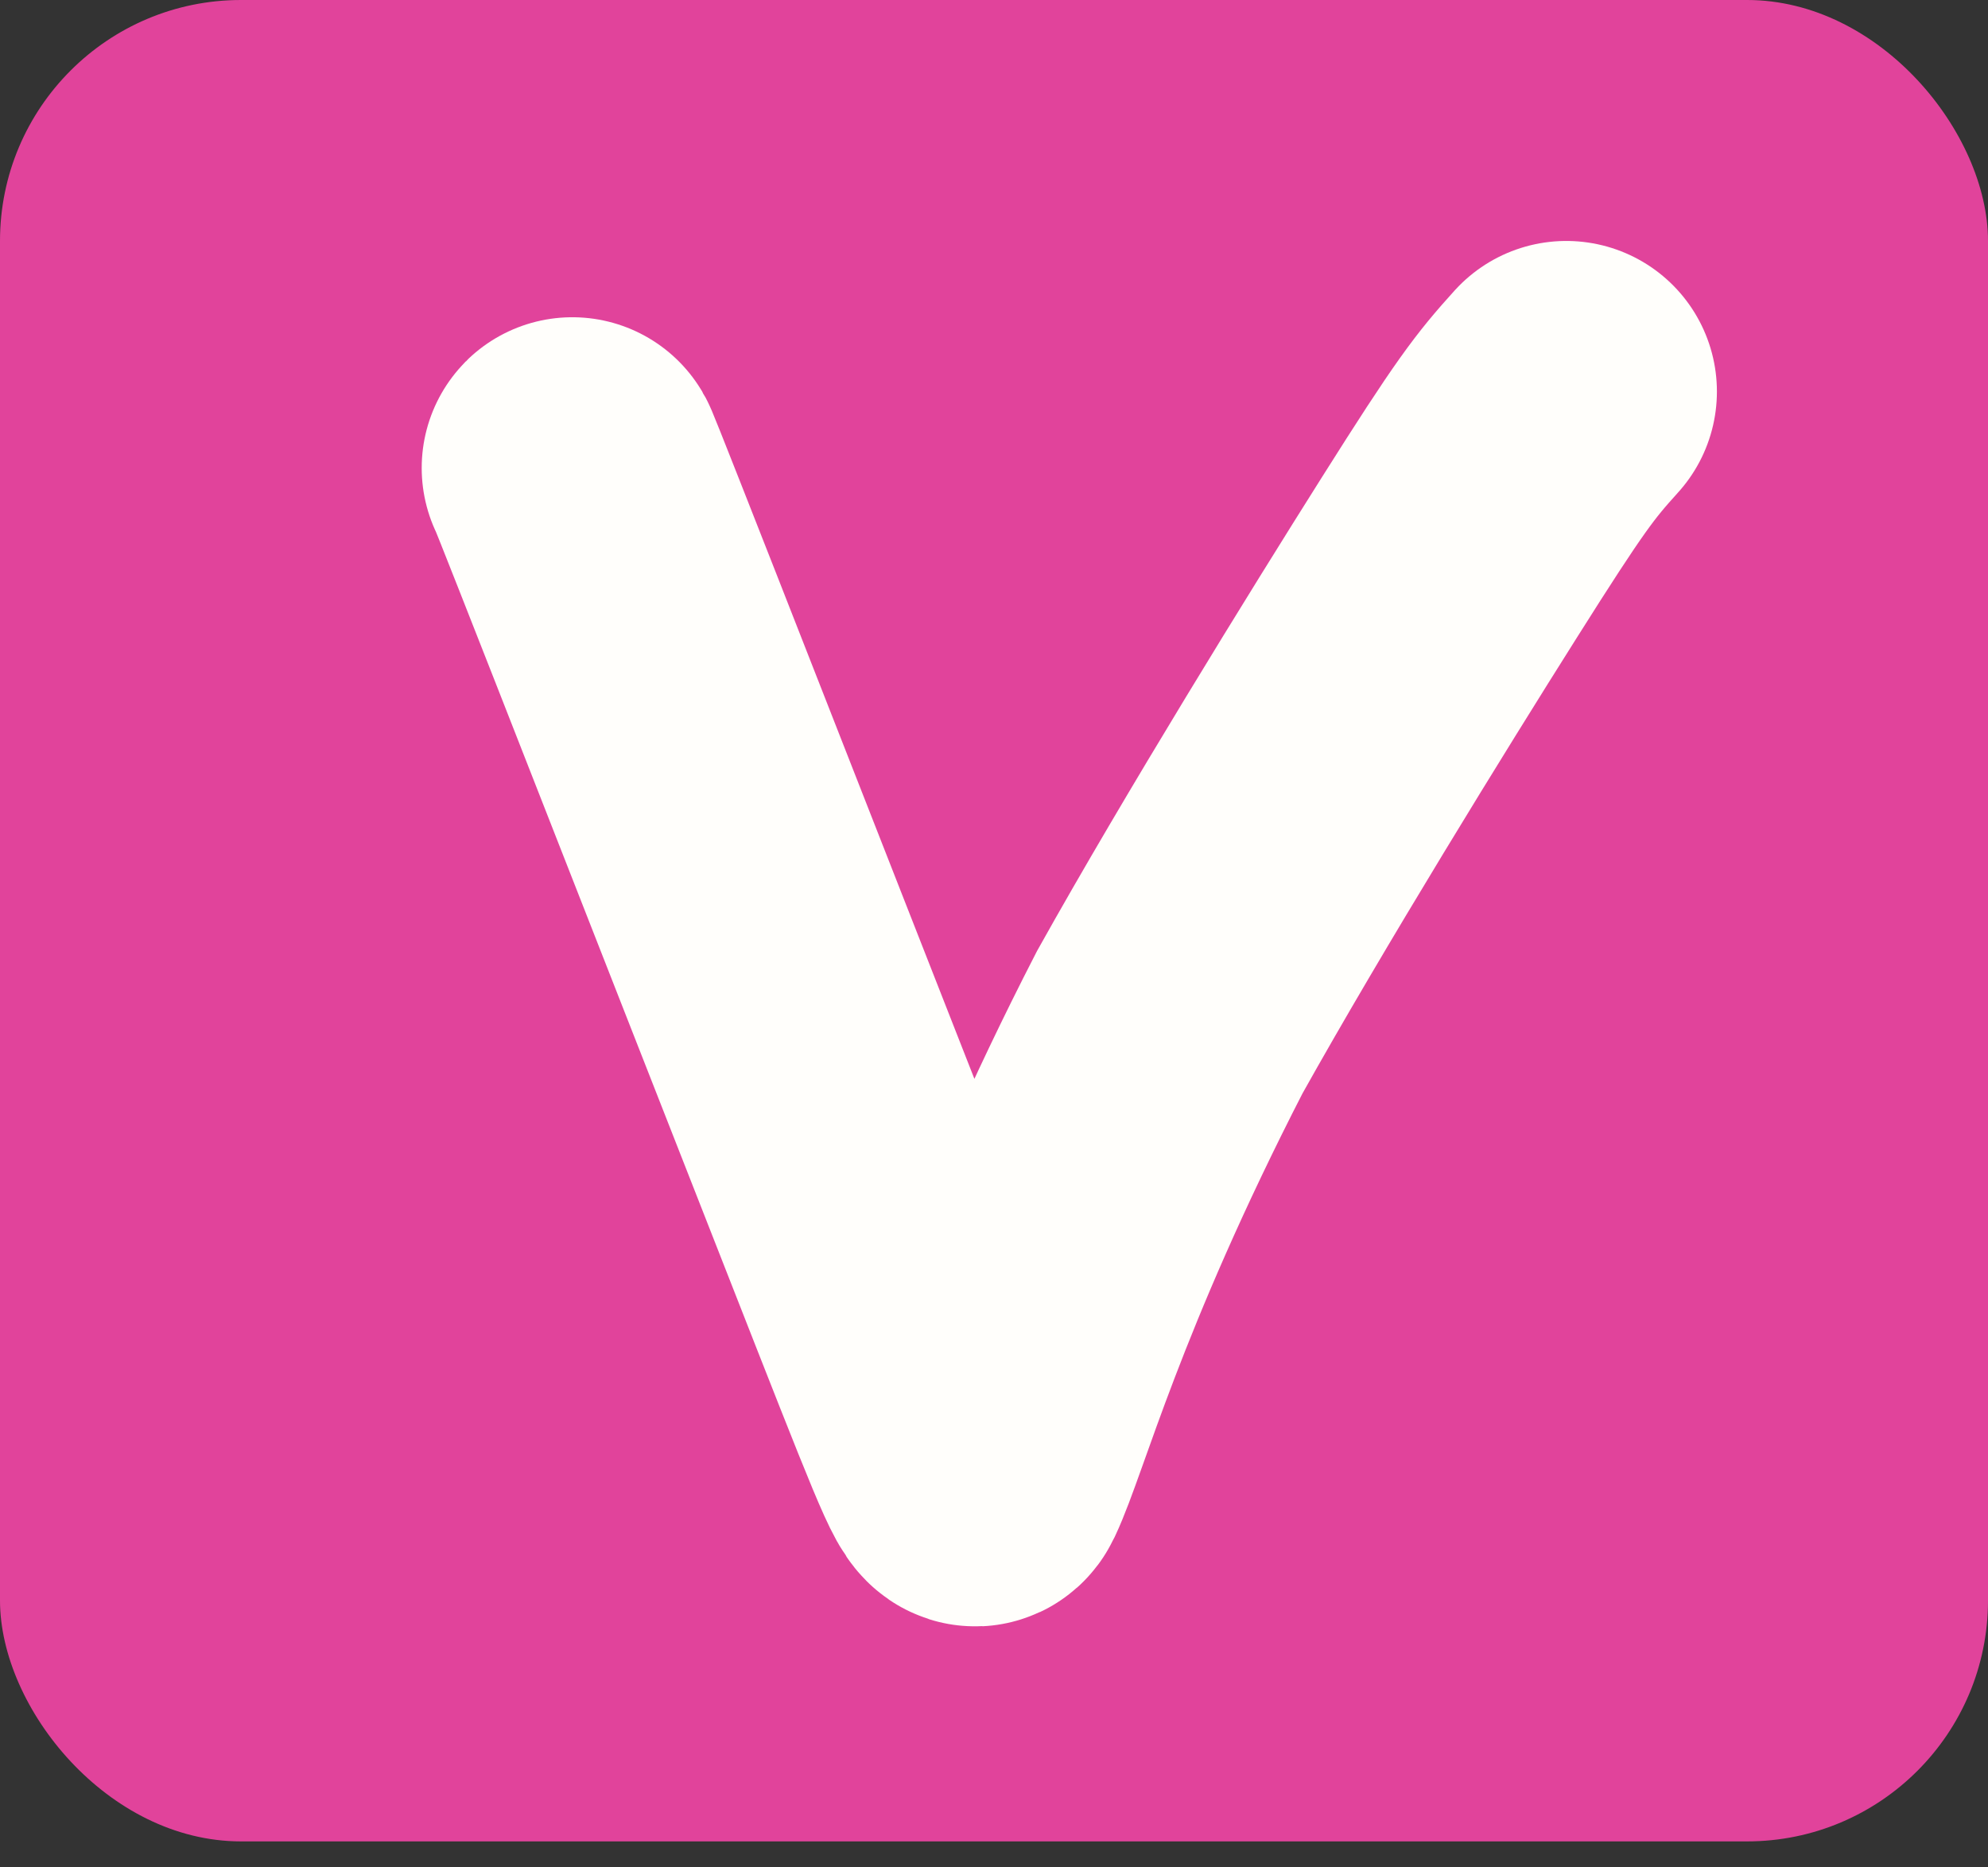
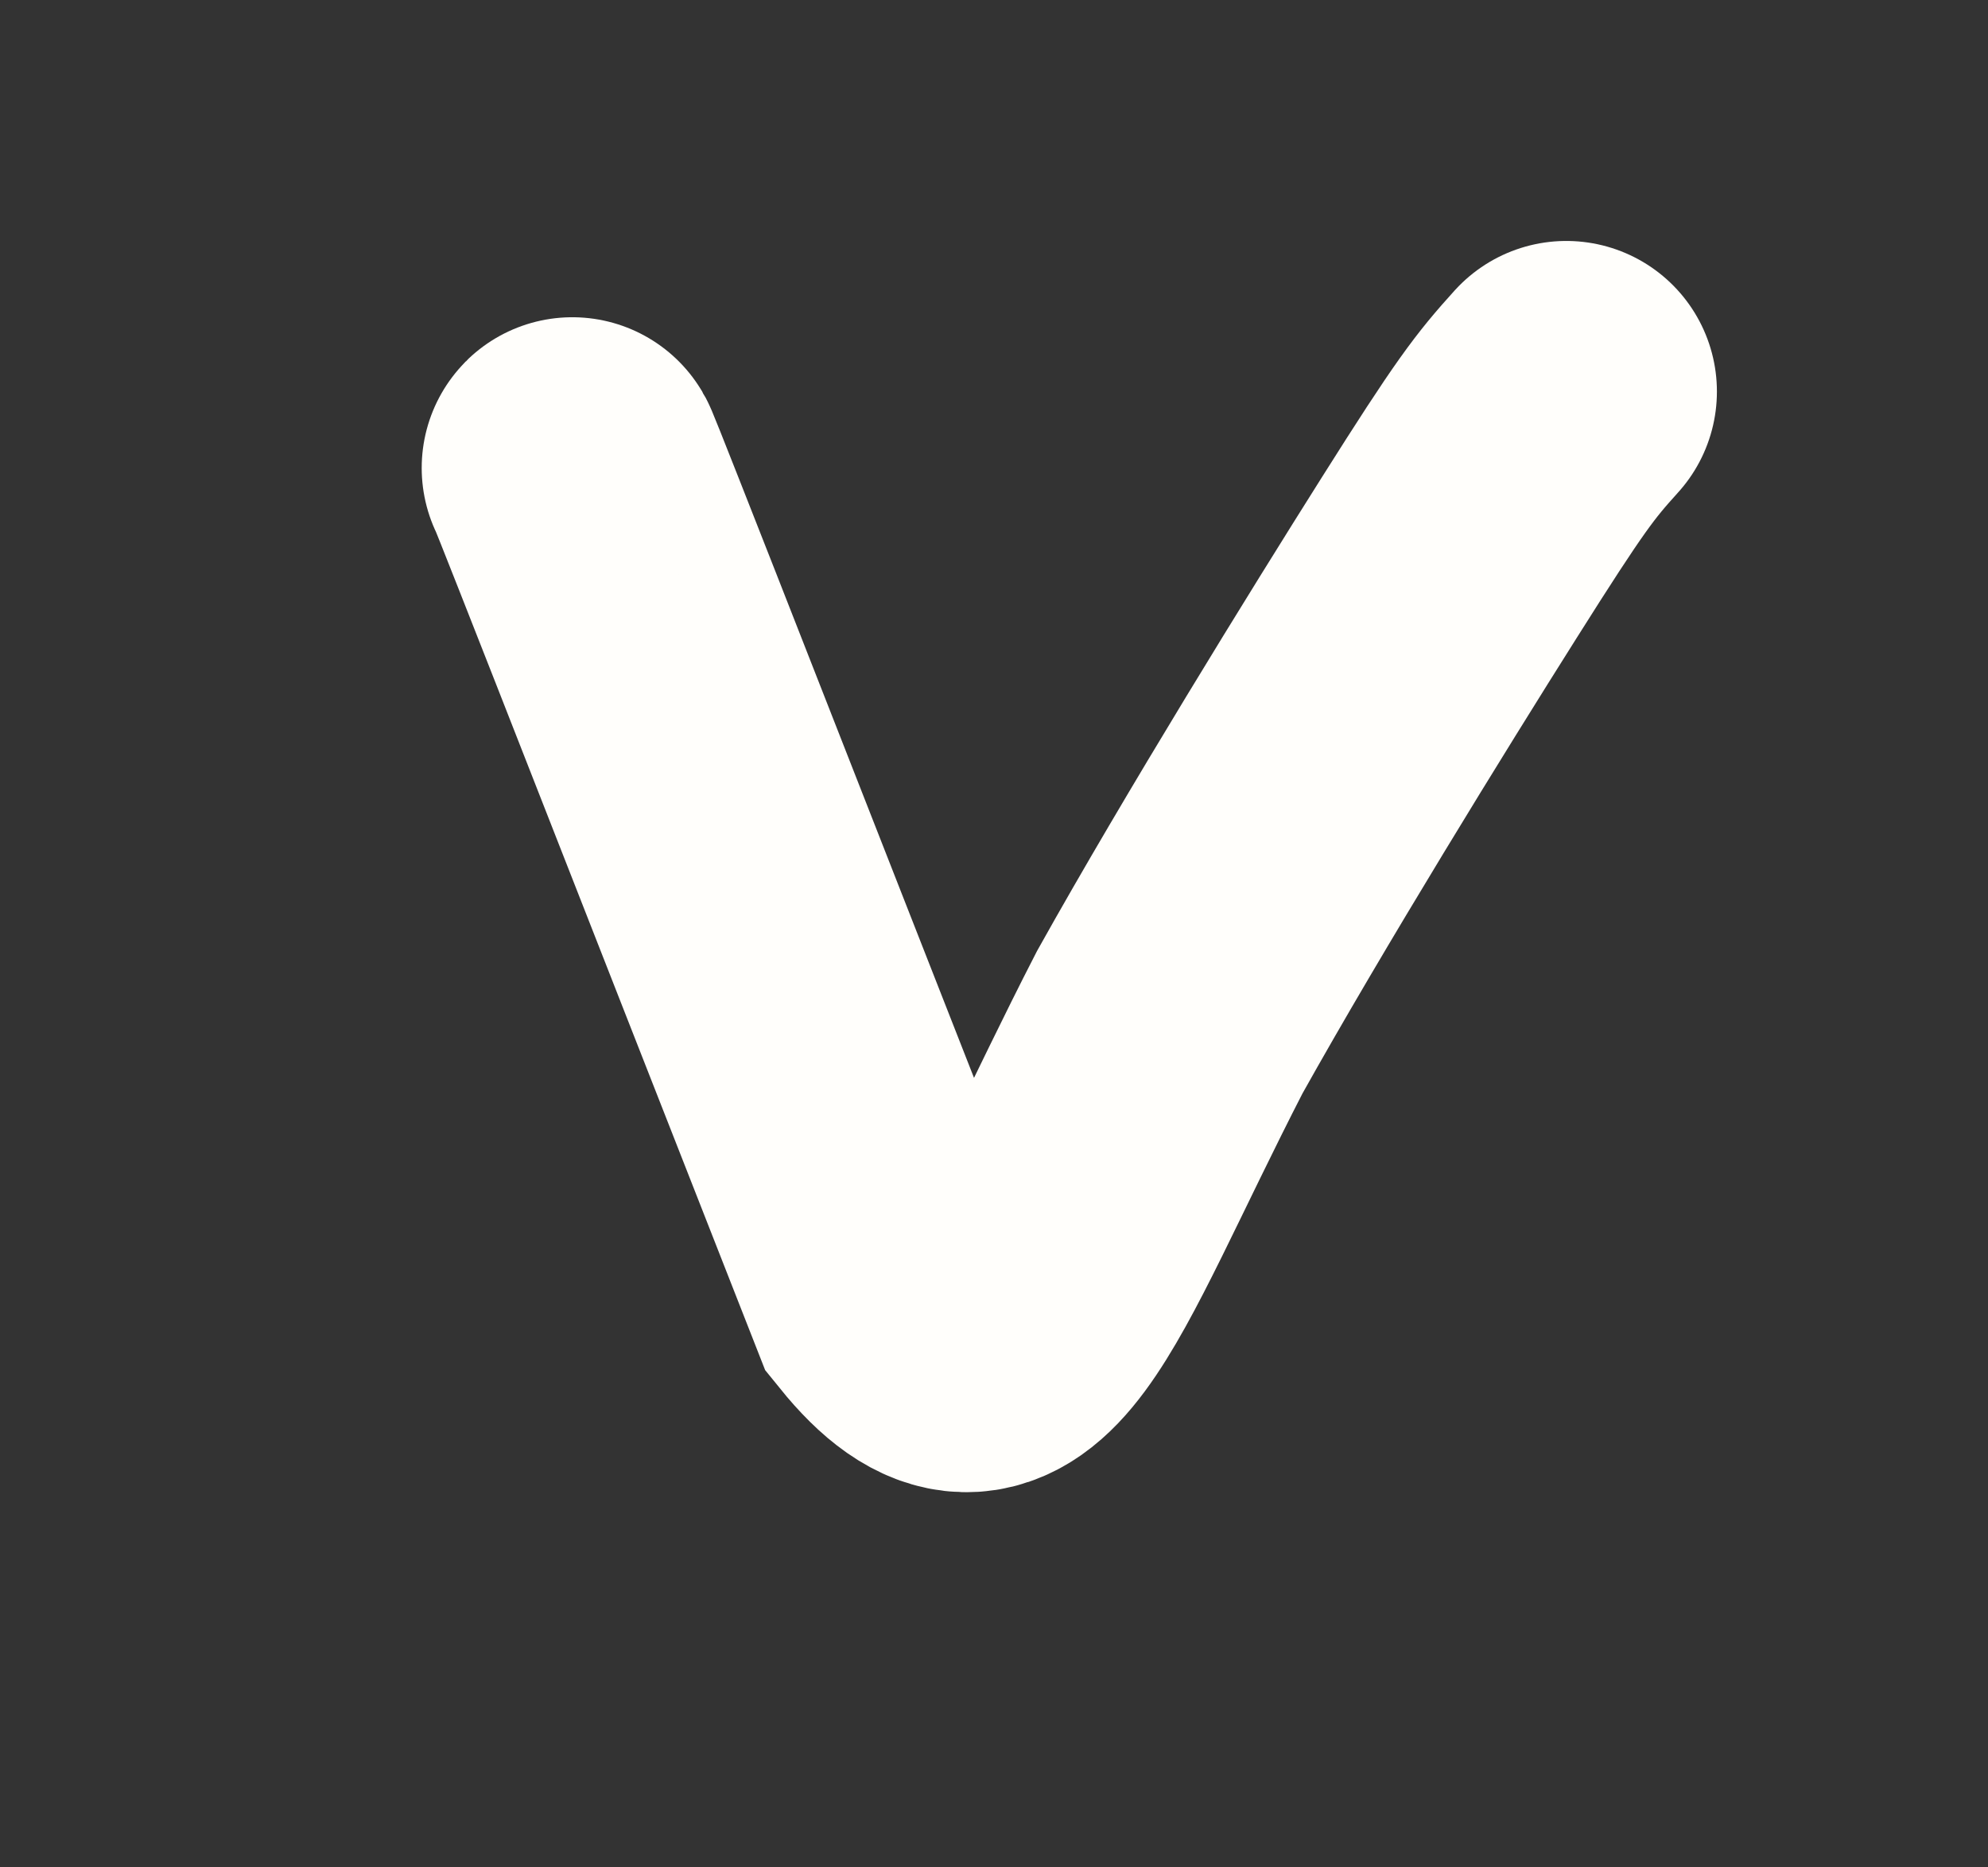
<svg xmlns="http://www.w3.org/2000/svg" width="66" height="62" viewBox="0 0 66 62" fill="none">
  <rect x="0" y="0" width="66" height="62" fill="#333333" stroke="none" />
-   <rect width="66" height="61.137" rx="8" fill="#E1439B" />
-   <path d="M19 15.537C19 15.508 19 15.48 21.12 20.879C23.239 26.279 27.478 37.107 29.774 42.945C32.07 48.782 32.293 49.301 32.486 48.893C33.261 47.257 34.502 42.37 38.835 33.939C41.661 28.881 45.763 22.24 48.117 18.51C50.47 14.779 50.951 14.16 52 13" stroke="#FFFEFB" stroke-width="10" stroke-linecap="round" />
+   <path d="M19 15.537C19 15.508 19 15.48 21.12 20.879C23.239 26.279 27.478 37.107 29.774 42.945C33.261 47.257 34.502 42.37 38.835 33.939C41.661 28.881 45.763 22.24 48.117 18.51C50.47 14.779 50.951 14.16 52 13" stroke="#FFFEFB" stroke-width="10" stroke-linecap="round" />
</svg>